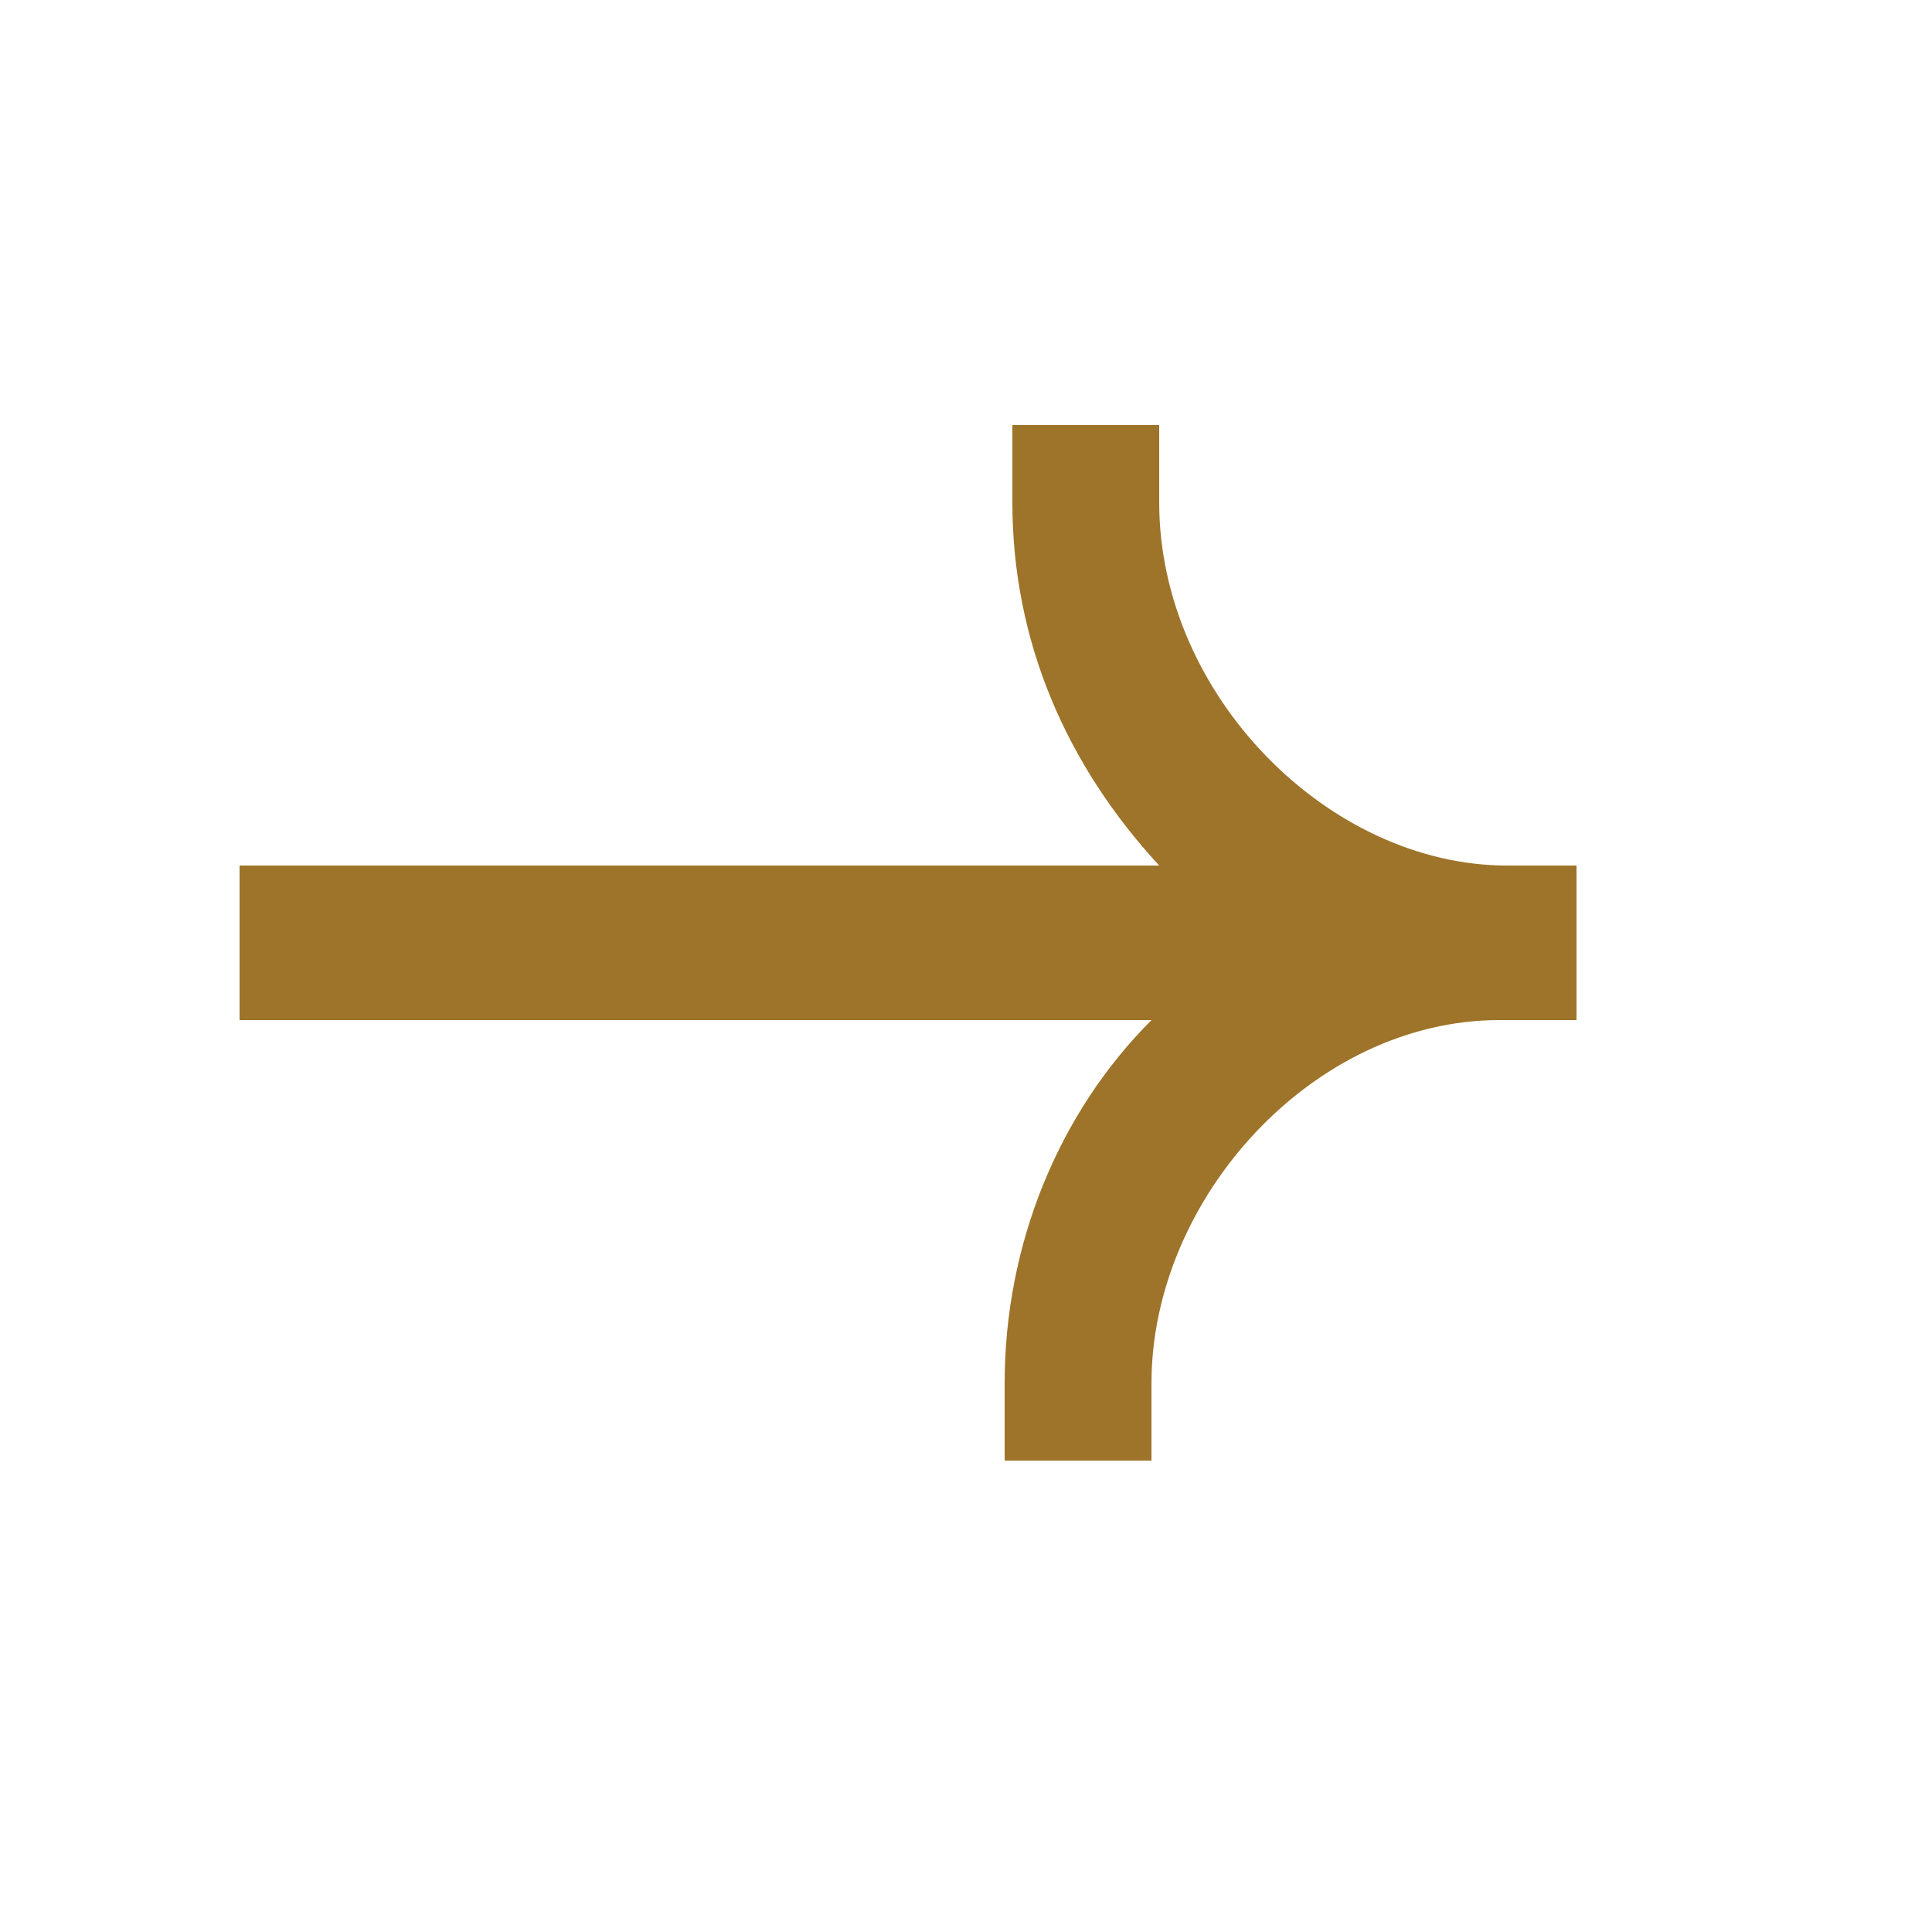
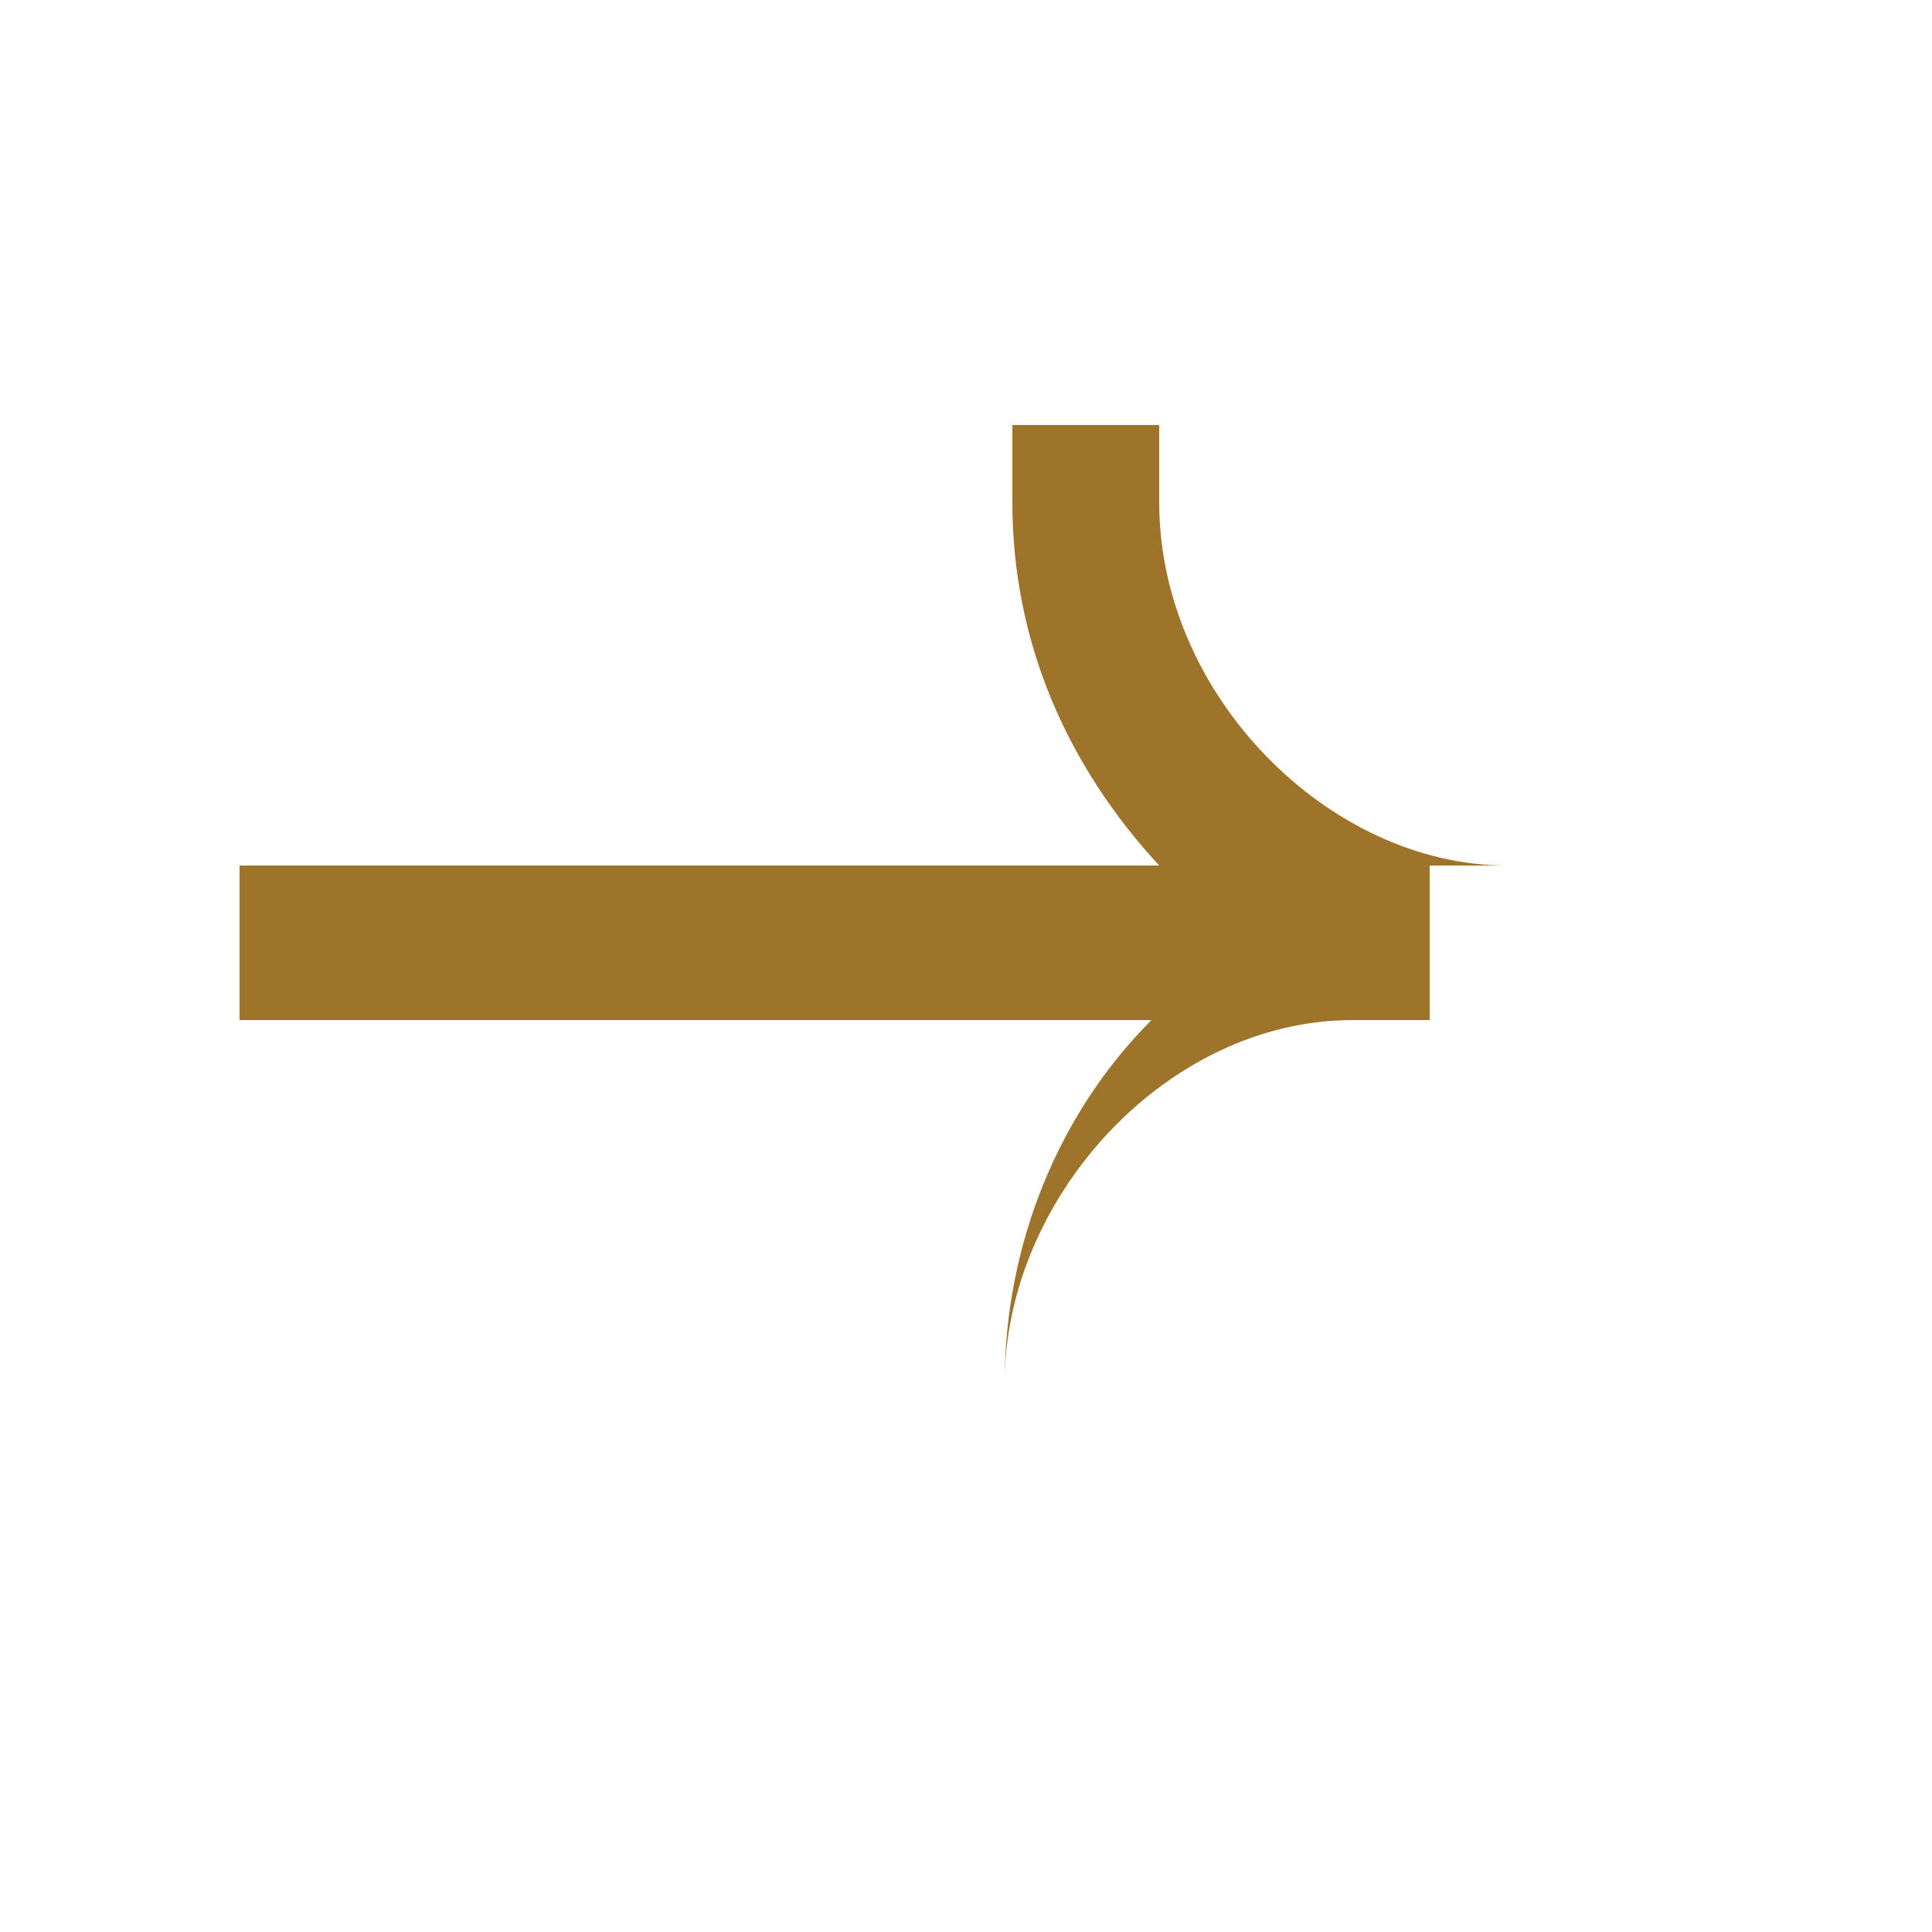
<svg xmlns="http://www.w3.org/2000/svg" version="1.1" viewBox="0 0 25 25">
  <defs>
    <style>
      .cls-1 {
        fill: #9e742a;
        fill-rule: evenodd;
      }
    </style>
  </defs>
  <g>
    <g id="katman_1">
-       <path class="cls-1" d="M19.5,11.2c-2.3,0-4.5-2.2-4.5-4.7v-1h-1.9v1c0,1.8.7,3.4,1.9,4.7H3.1v2h11.8c-1.2,1.2-1.9,2.9-1.9,4.7v1h1.9v-1c0-2.4,2.1-4.7,4.5-4.7h1v-2h-1Z" />
+       <path class="cls-1" d="M19.5,11.2c-2.3,0-4.5-2.2-4.5-4.7v-1h-1.9v1c0,1.8.7,3.4,1.9,4.7H3.1v2h11.8c-1.2,1.2-1.9,2.9-1.9,4.7v1v-1c0-2.4,2.1-4.7,4.5-4.7h1v-2h-1Z" />
    </g>
  </g>
</svg>